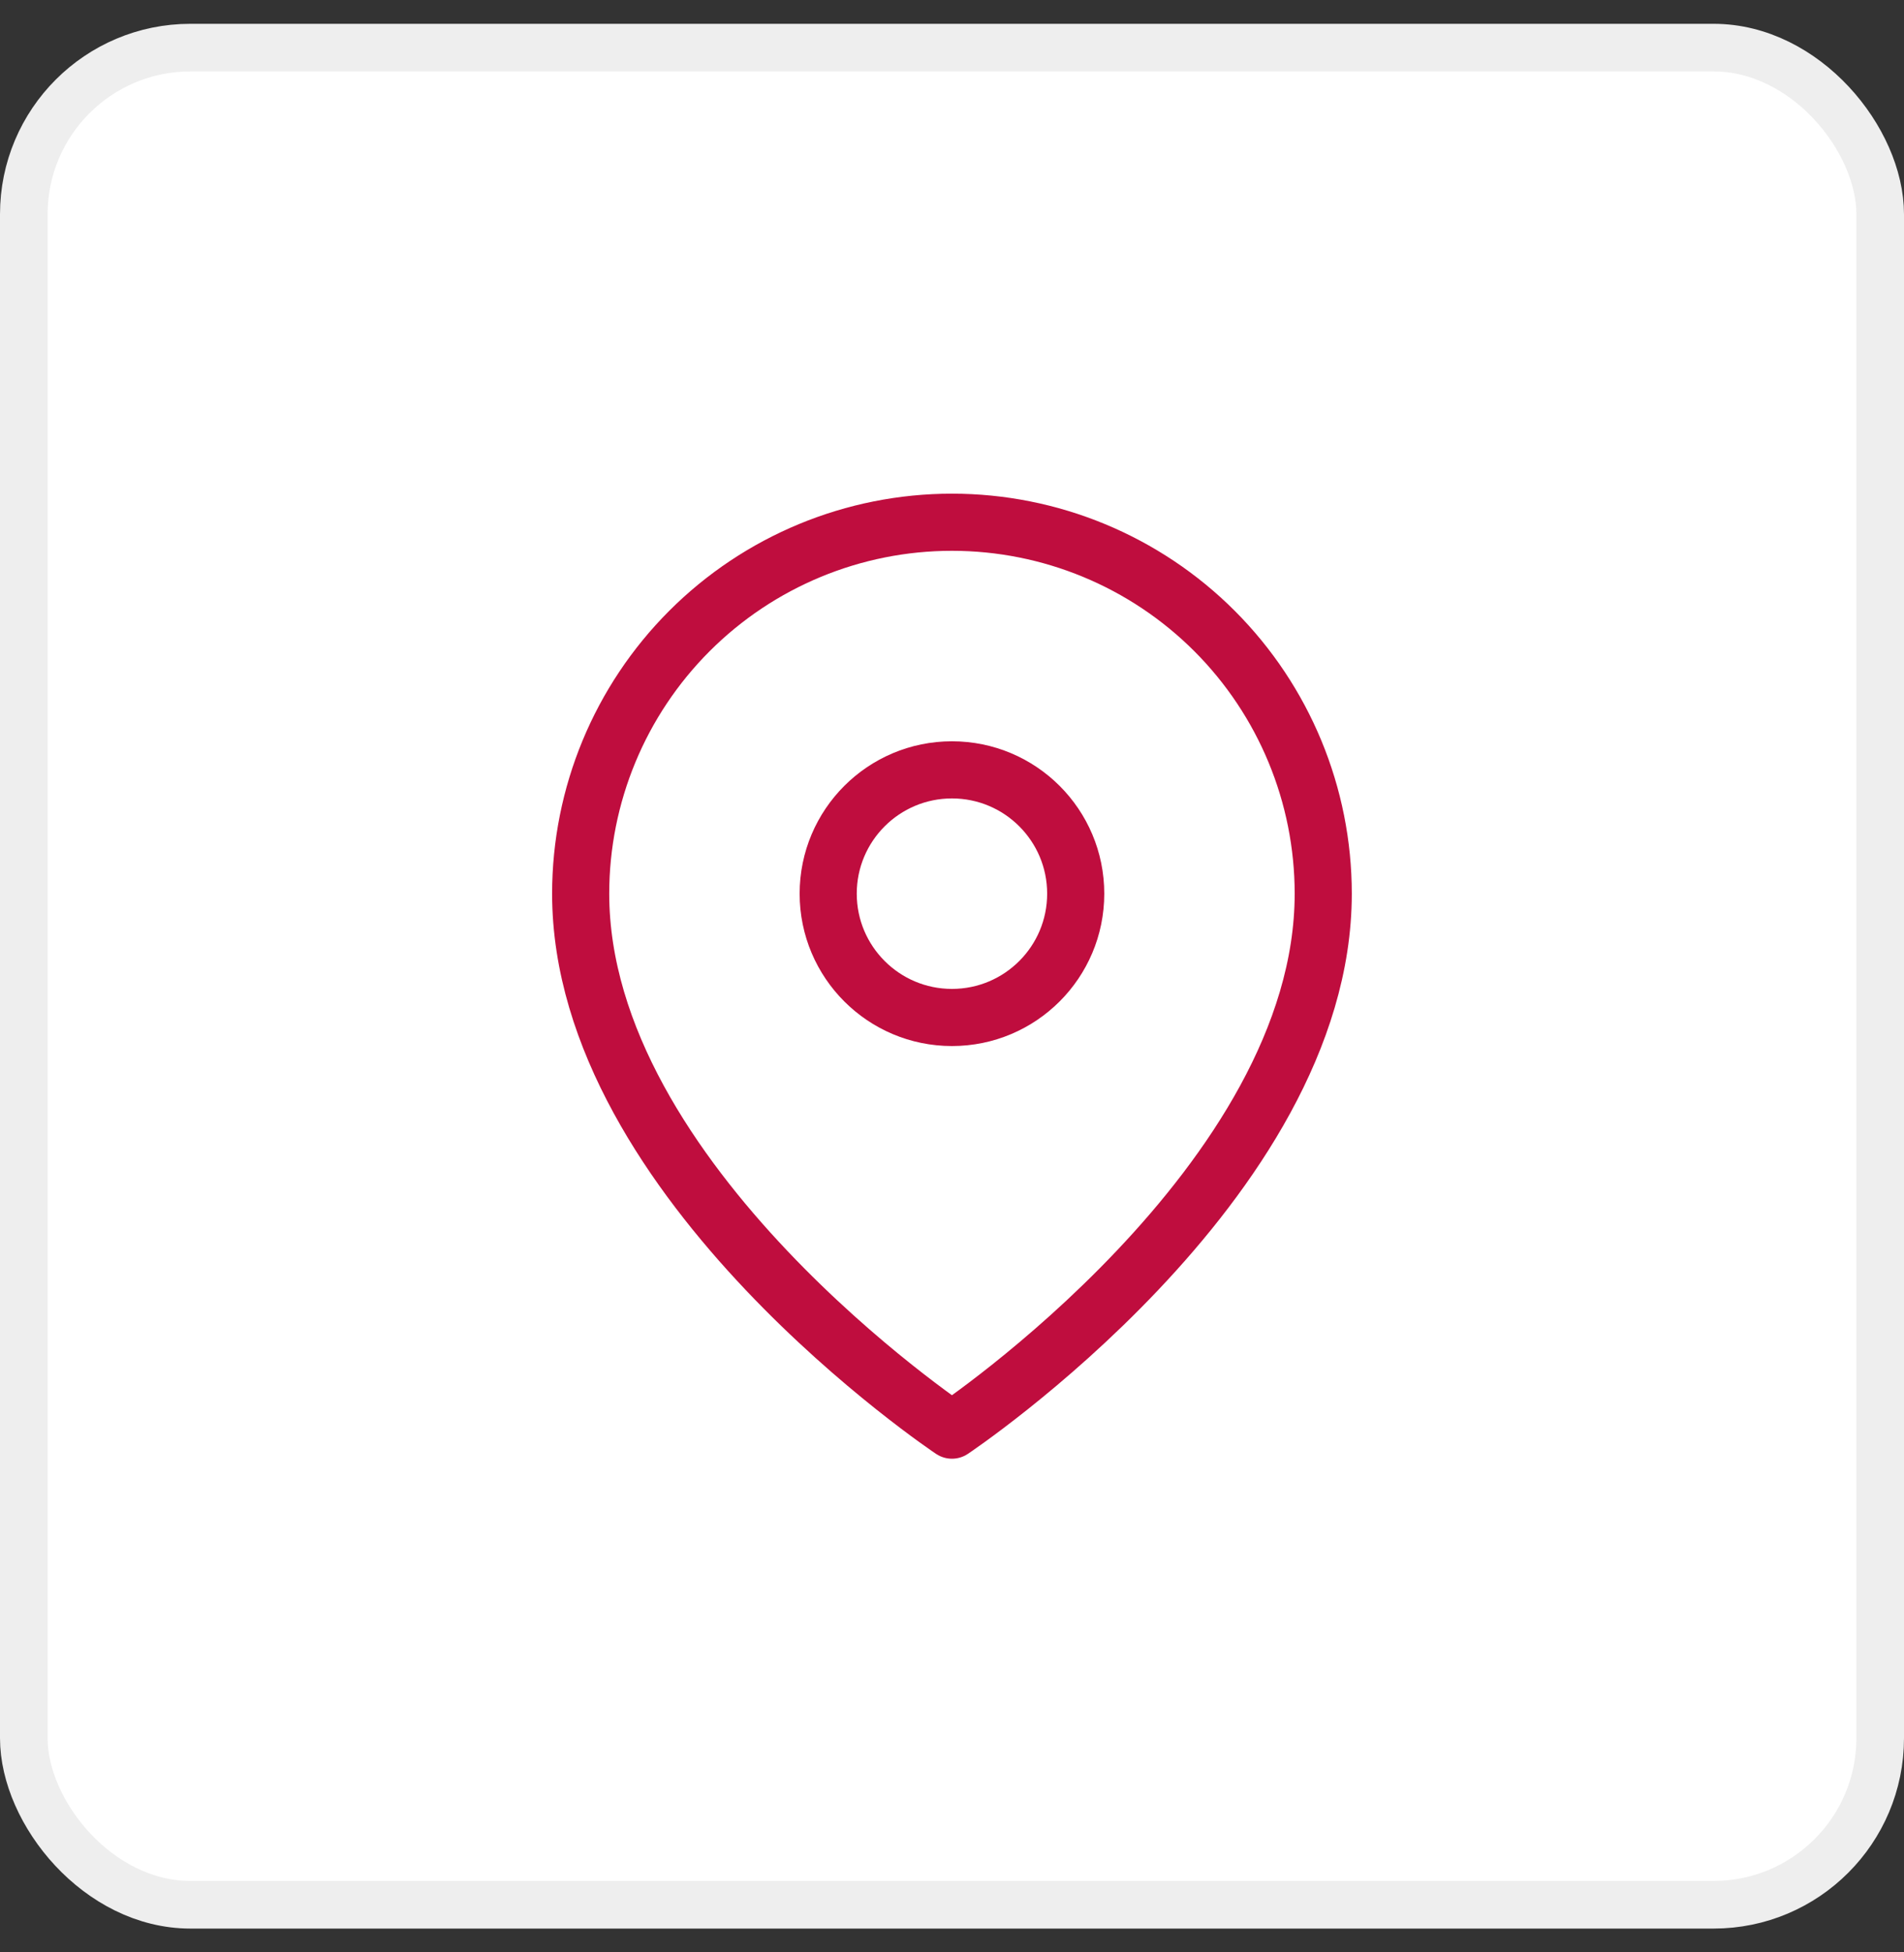
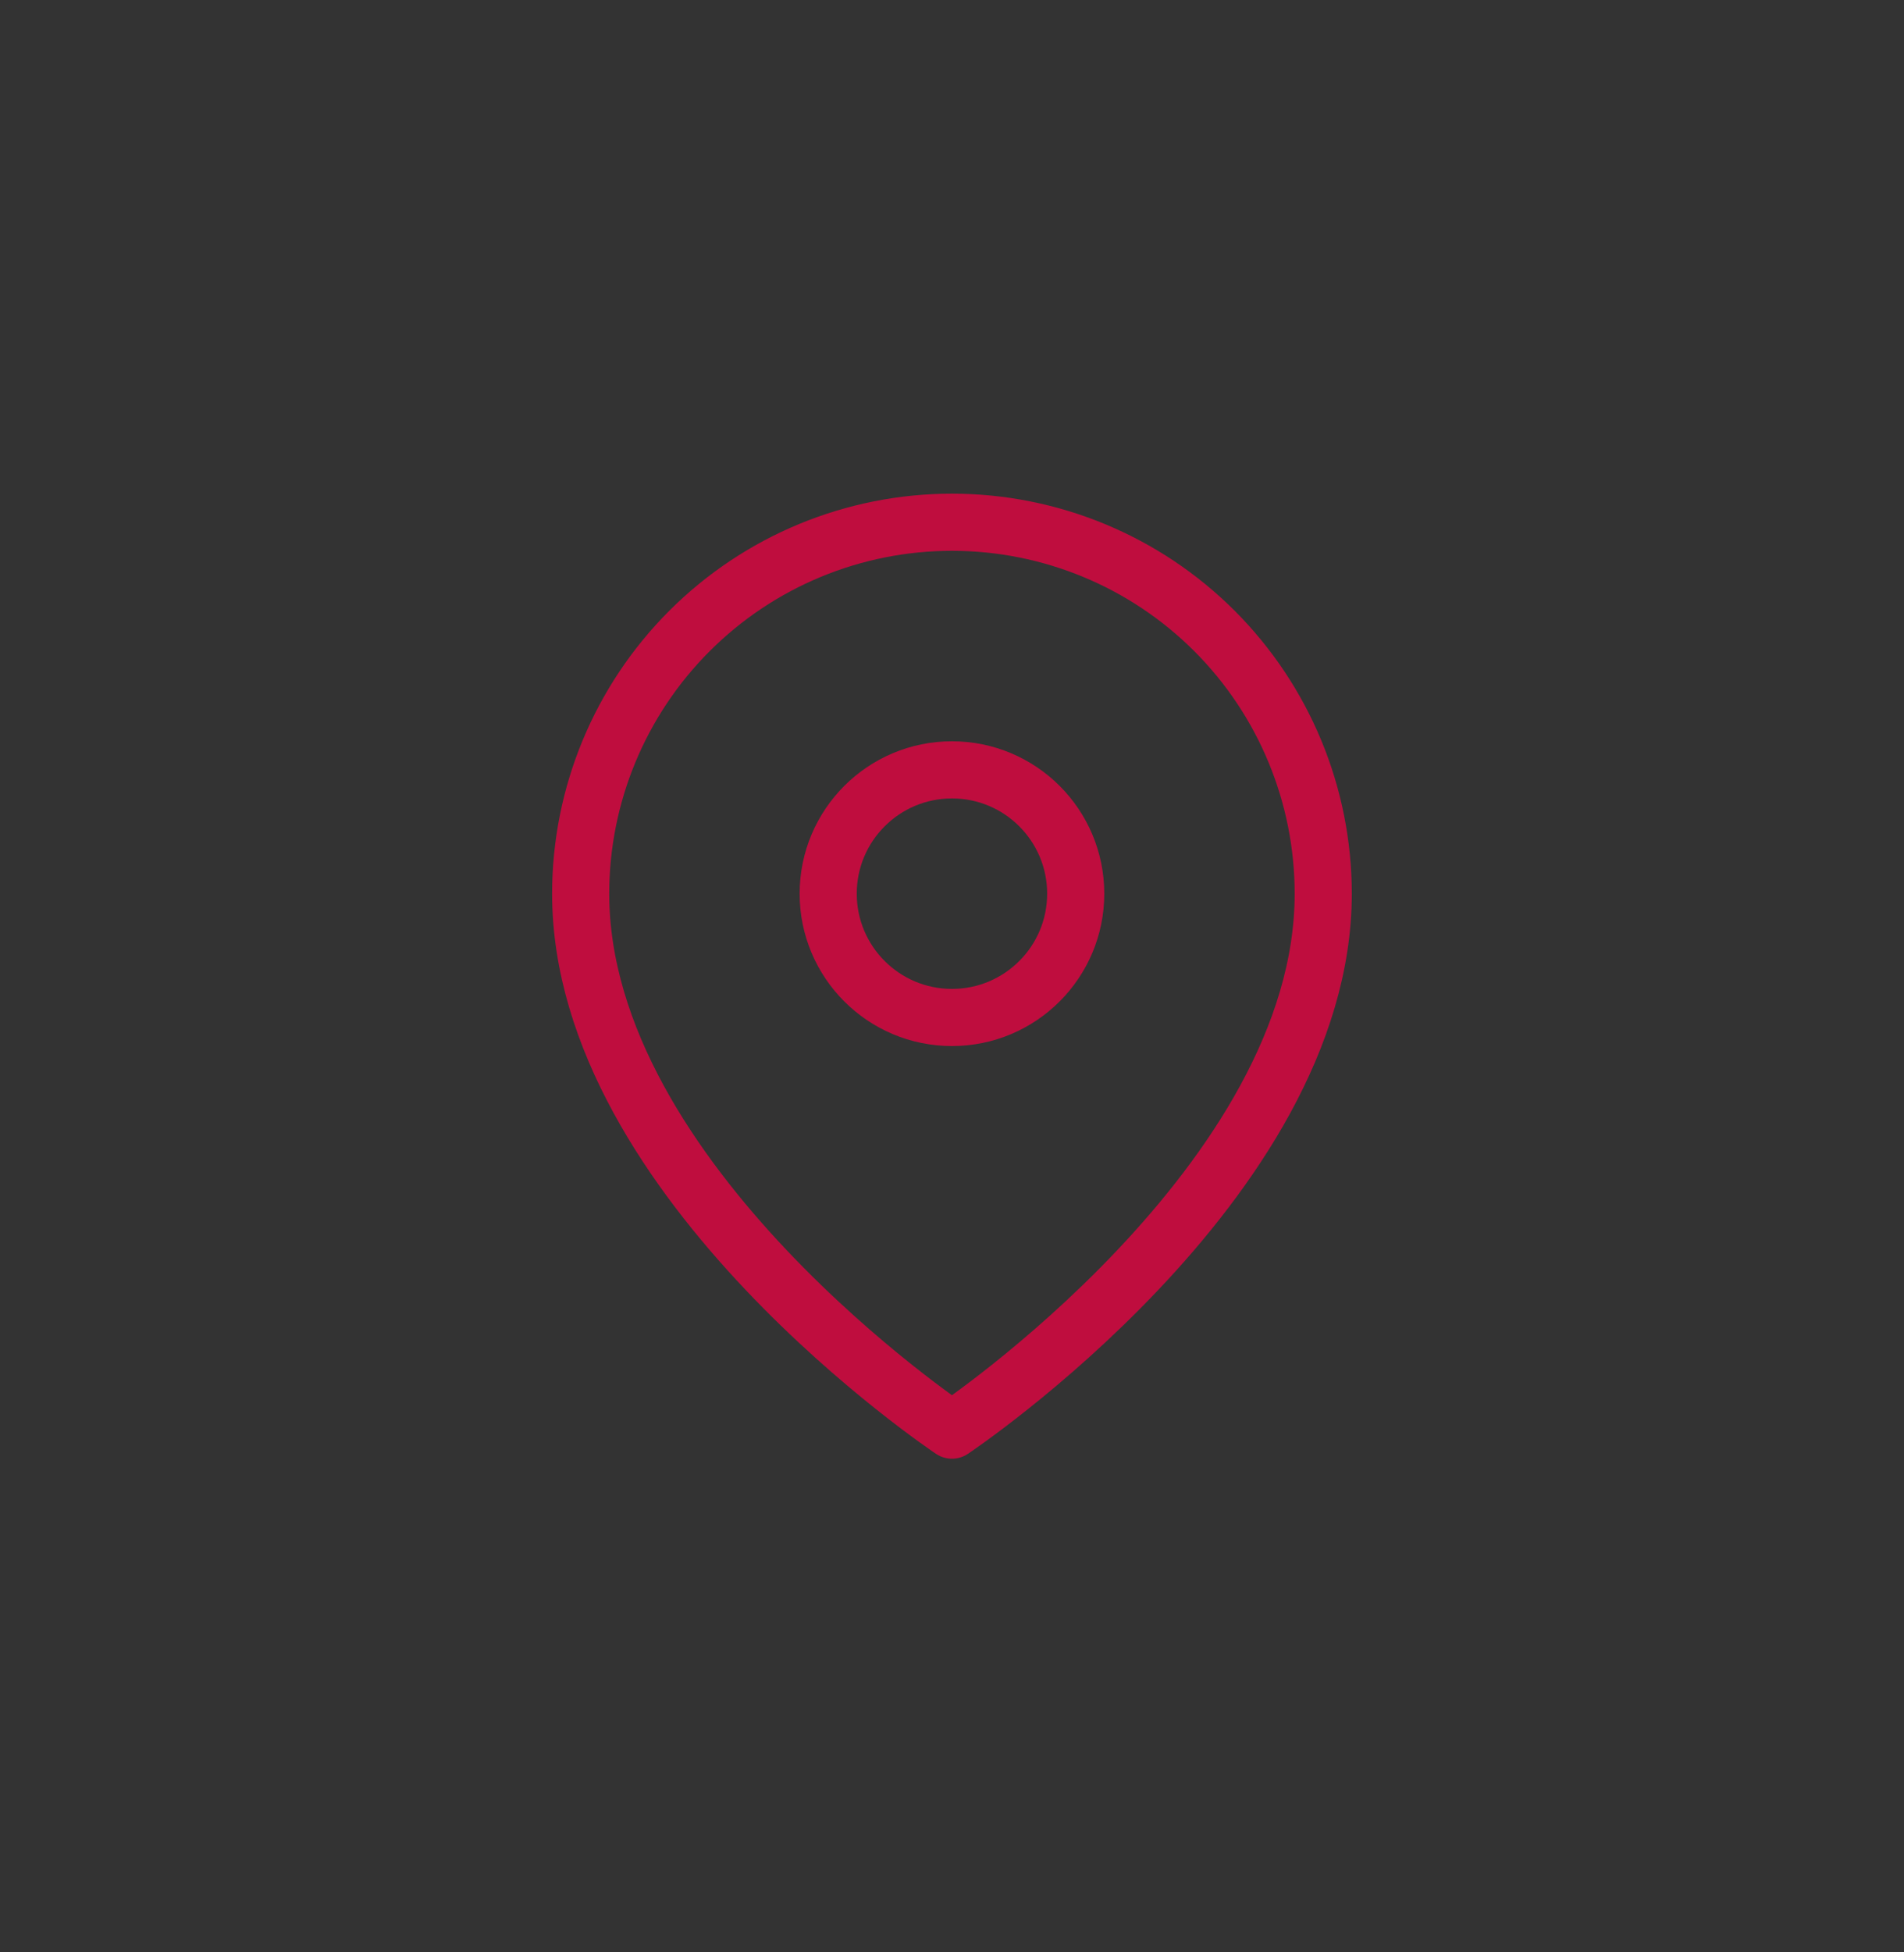
<svg xmlns="http://www.w3.org/2000/svg" width="40" height="41" viewBox="0 0 40 41" fill="none">
  <rect x="0" y="0" width="40" height="41" fill="#333333" stroke="none" />
-   <rect x="0.5" y="1" width="39" height="39" rx="3.5" fill="white" stroke="#EEEEEE" />
  <g clip-path="url(#clip0_159_1188)">
    <path d="M27.799 18.767C27.799 24.833 19.999 30.033 19.999 30.033C19.999 30.033 12.199 24.833 12.199 18.767C12.199 16.698 13.021 14.714 14.484 13.251C15.947 11.788 17.93 10.967 19.999 10.967C22.068 10.967 24.052 11.788 25.515 13.251C26.977 14.714 27.799 16.698 27.799 18.767Z" stroke="#BF0D3E" stroke-width="1.2" stroke-linecap="round" stroke-linejoin="round" />
    <path d="M19.999 21.367C21.435 21.367 22.599 20.203 22.599 18.767C22.599 17.331 21.435 16.167 19.999 16.167C18.564 16.167 17.399 17.331 17.399 18.767C17.399 20.203 18.564 21.367 19.999 21.367Z" stroke="#BF0D3E" stroke-width="1.2" stroke-linecap="round" stroke-linejoin="round" />
  </g>
  <defs>
    <clipPath id="clip0_159_1188">
      <rect width="20.8" height="20.8" fill="white" transform="translate(9.6 10.1)" />
    </clipPath>
  </defs>
</svg>